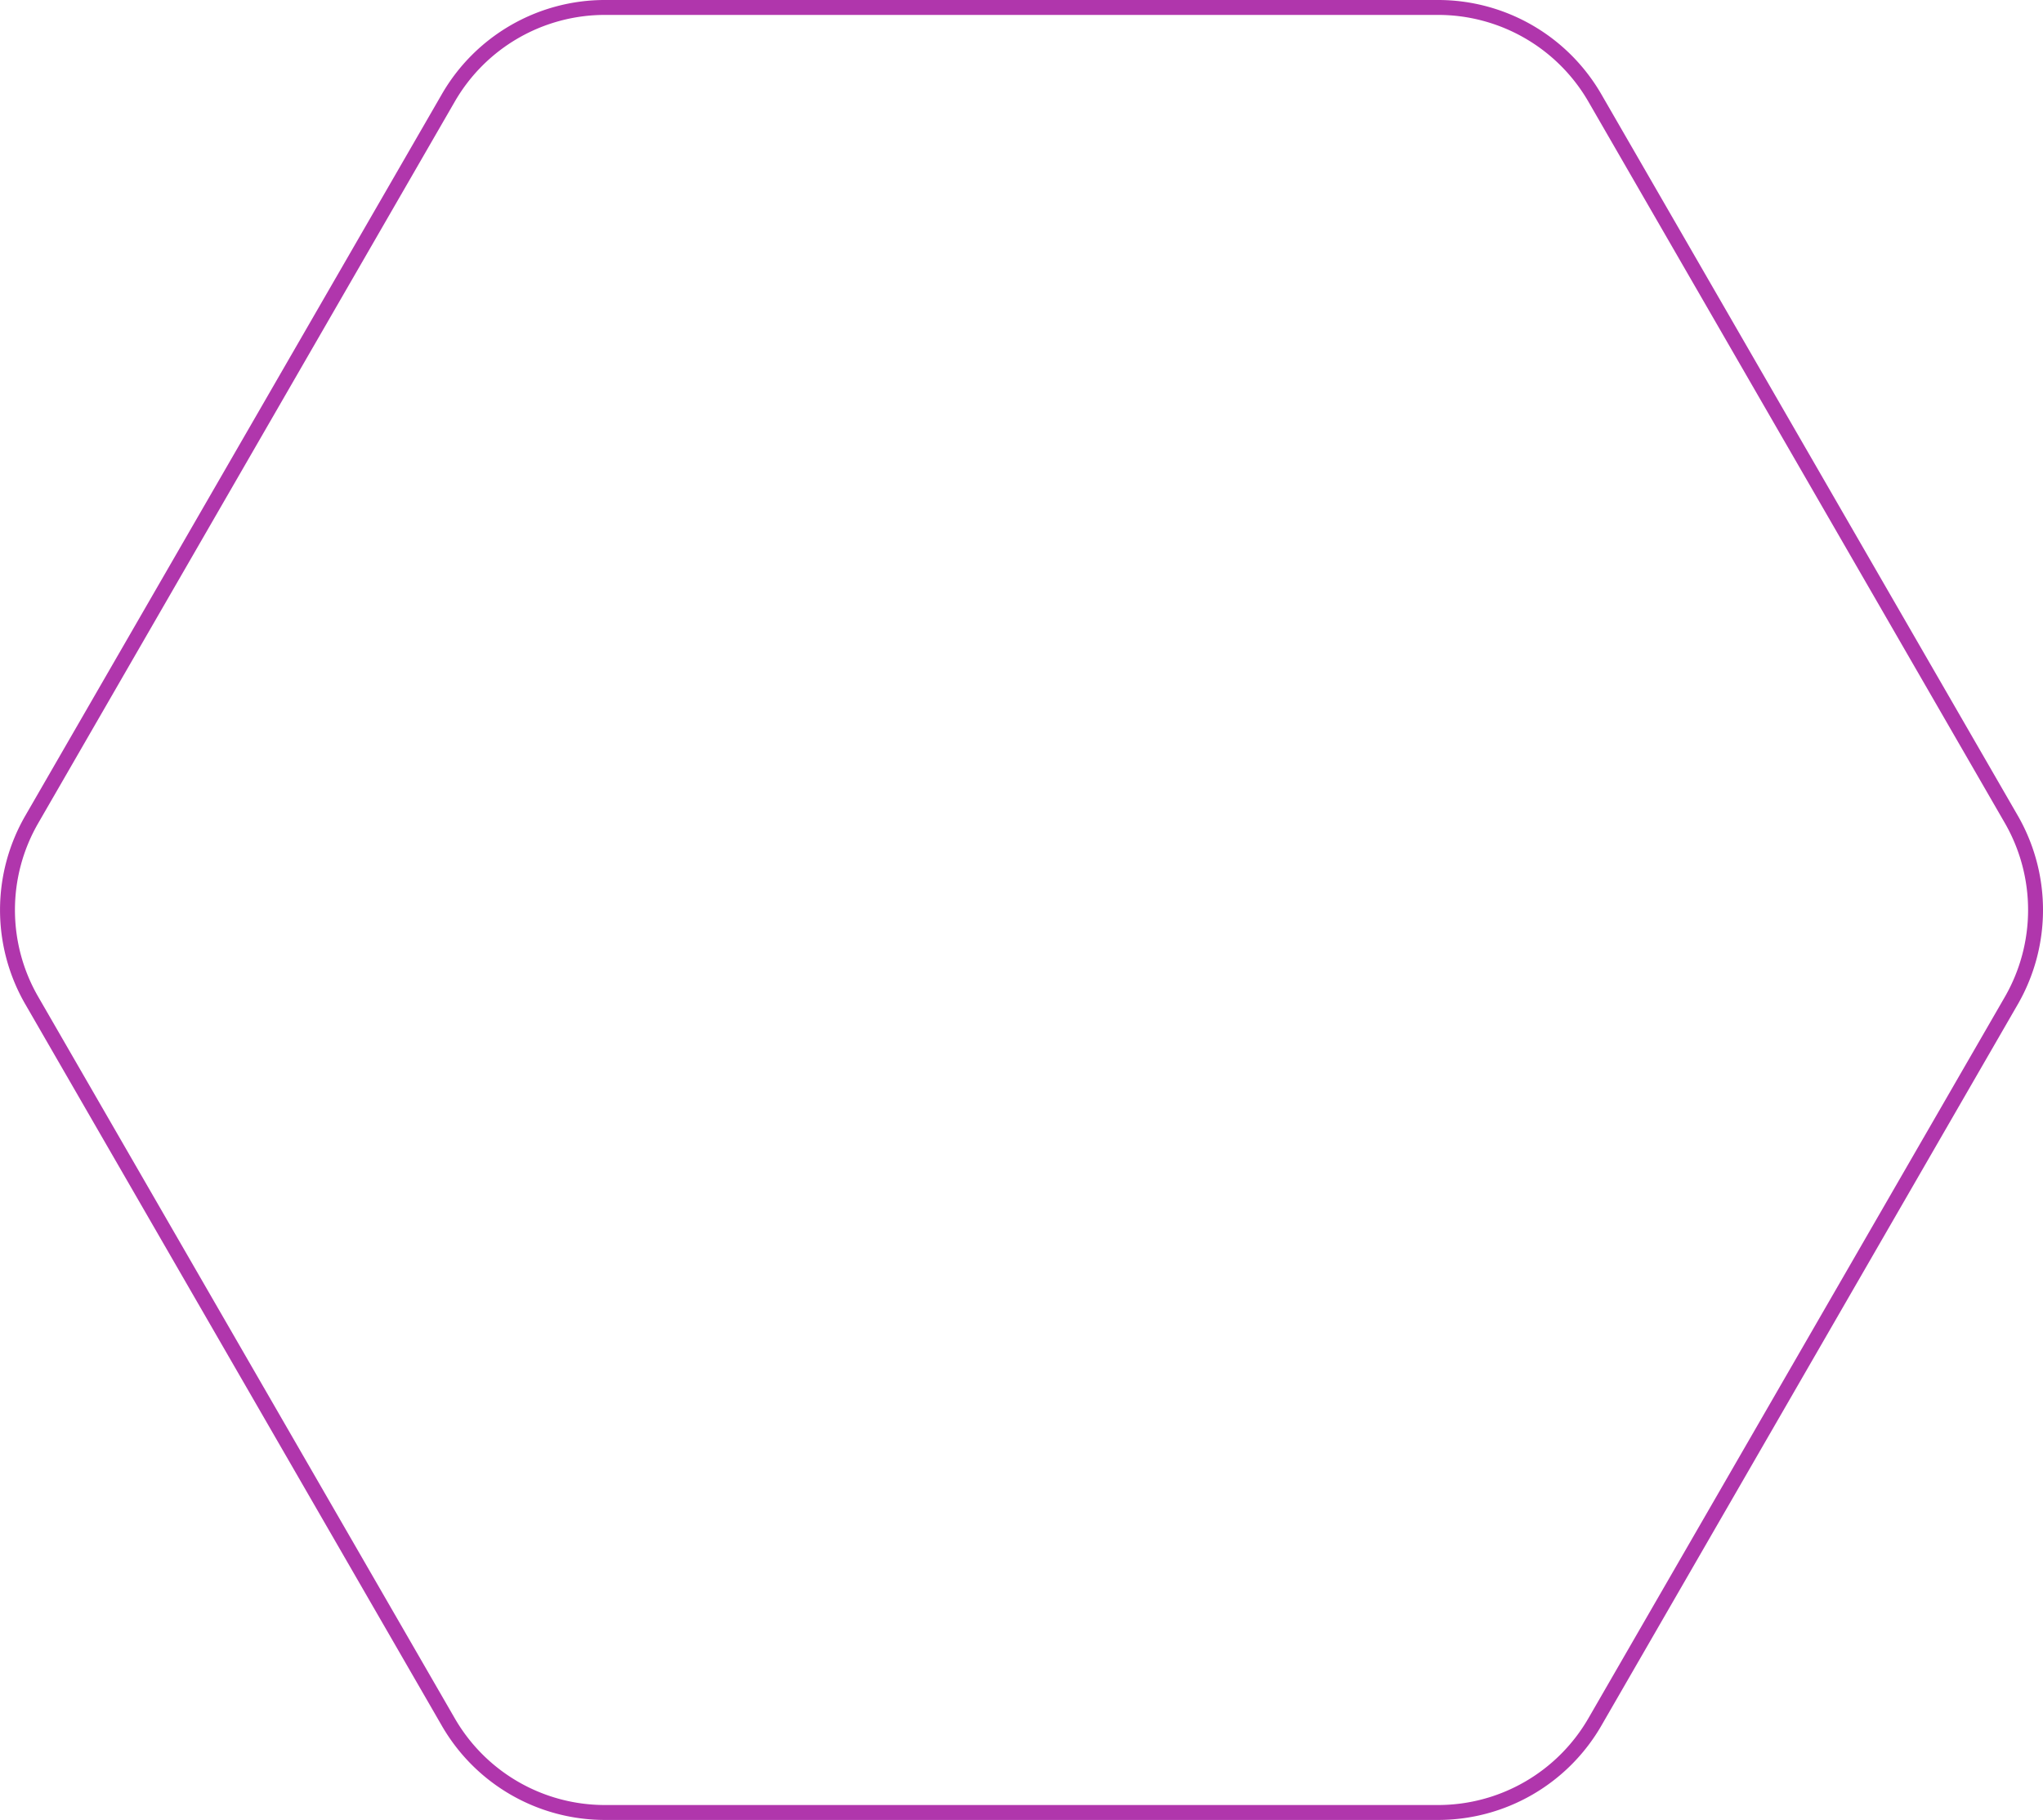
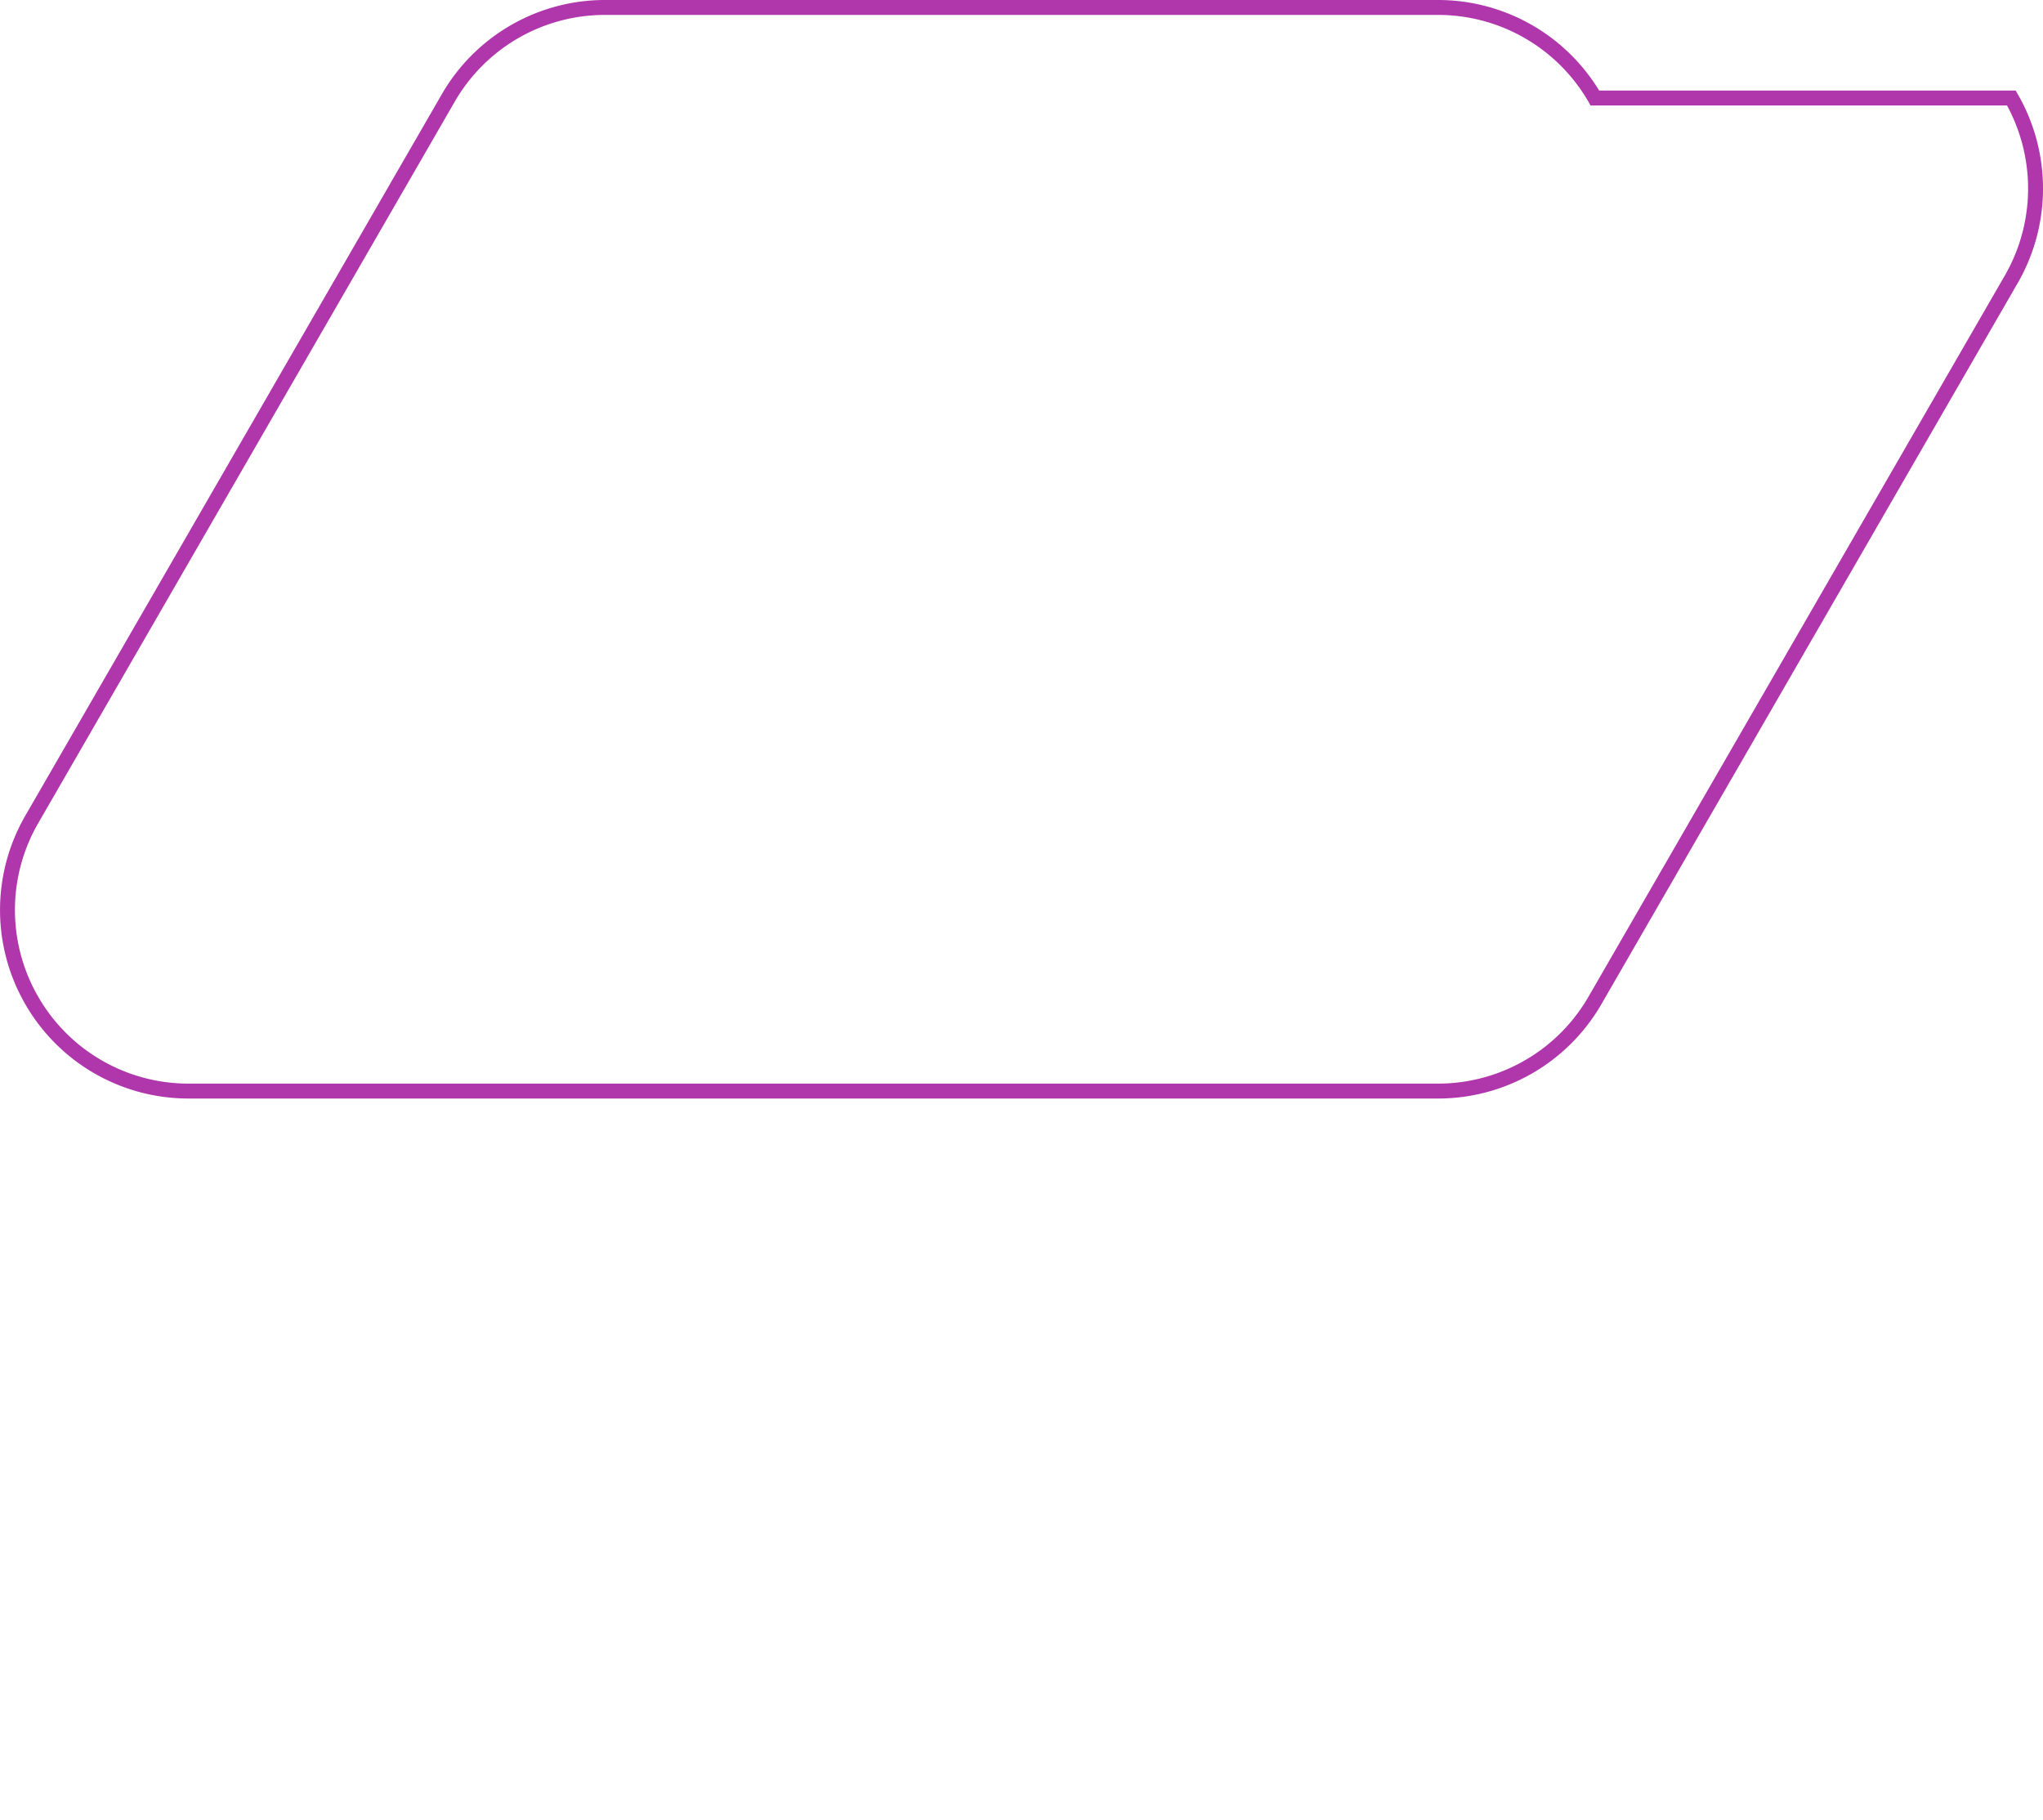
<svg xmlns="http://www.w3.org/2000/svg" viewBox="0 0 136.96 122">
  <g id="Слой_2" data-name="Слой 2">
    <g id="Слой_1-2" data-name="Слой 1">
-       <path d="M96.4.5H40.56A12.12,12.12,0,0,0,30.05,6.57L2.13,54.93a12.13,12.13,0,0,0,0,12.14l27.92,48.36a12.12,12.12,0,0,0,10.51,6.07H96.4a12.14,12.14,0,0,0,10.52-6.07l27.92-48.36a12.18,12.18,0,0,0,0-12.14L106.92,6.57A12.14,12.14,0,0,0,96.4.5Z" style="fill:none;stroke:#b036ac;stroke-miterlimit:10" />
+       <path d="M96.4.5H40.56A12.12,12.12,0,0,0,30.05,6.57L2.13,54.93a12.13,12.13,0,0,0,0,12.14a12.12,12.12,0,0,0,10.51,6.07H96.4a12.14,12.14,0,0,0,10.52-6.07l27.92-48.36a12.18,12.18,0,0,0,0-12.14L106.92,6.57A12.14,12.14,0,0,0,96.4.5Z" style="fill:none;stroke:#b036ac;stroke-miterlimit:10" />
    </g>
  </g>
</svg>